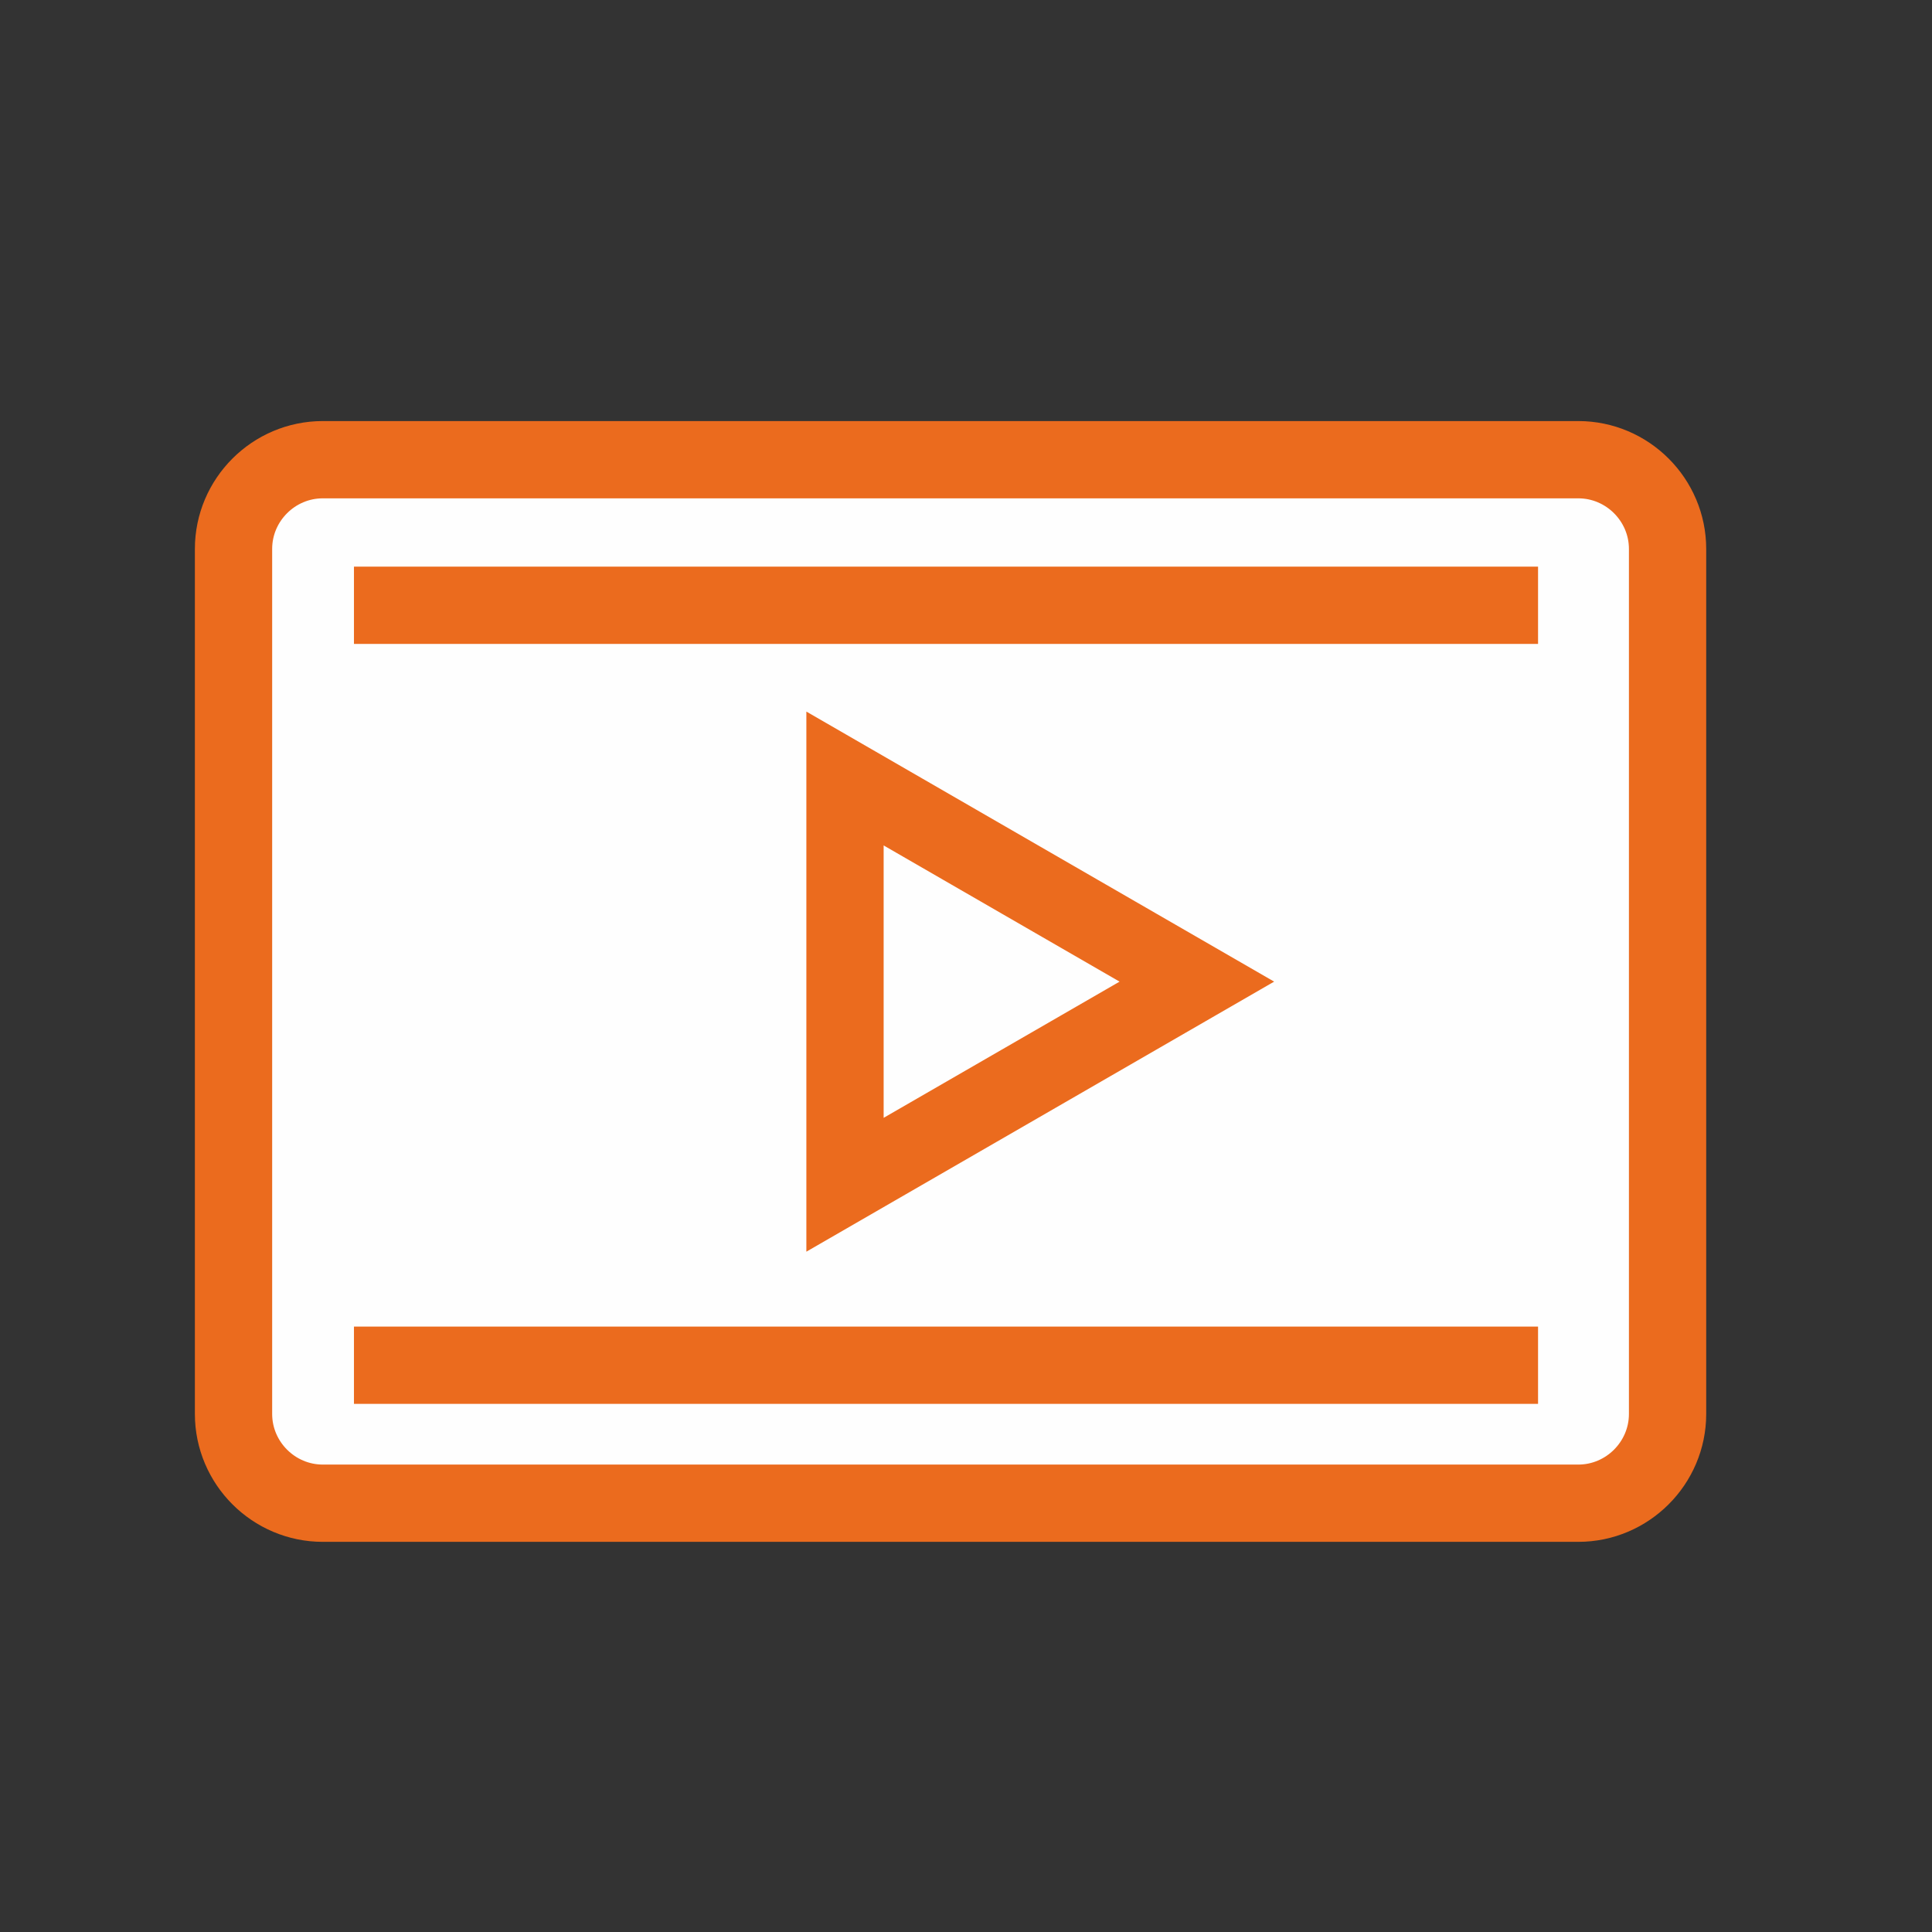
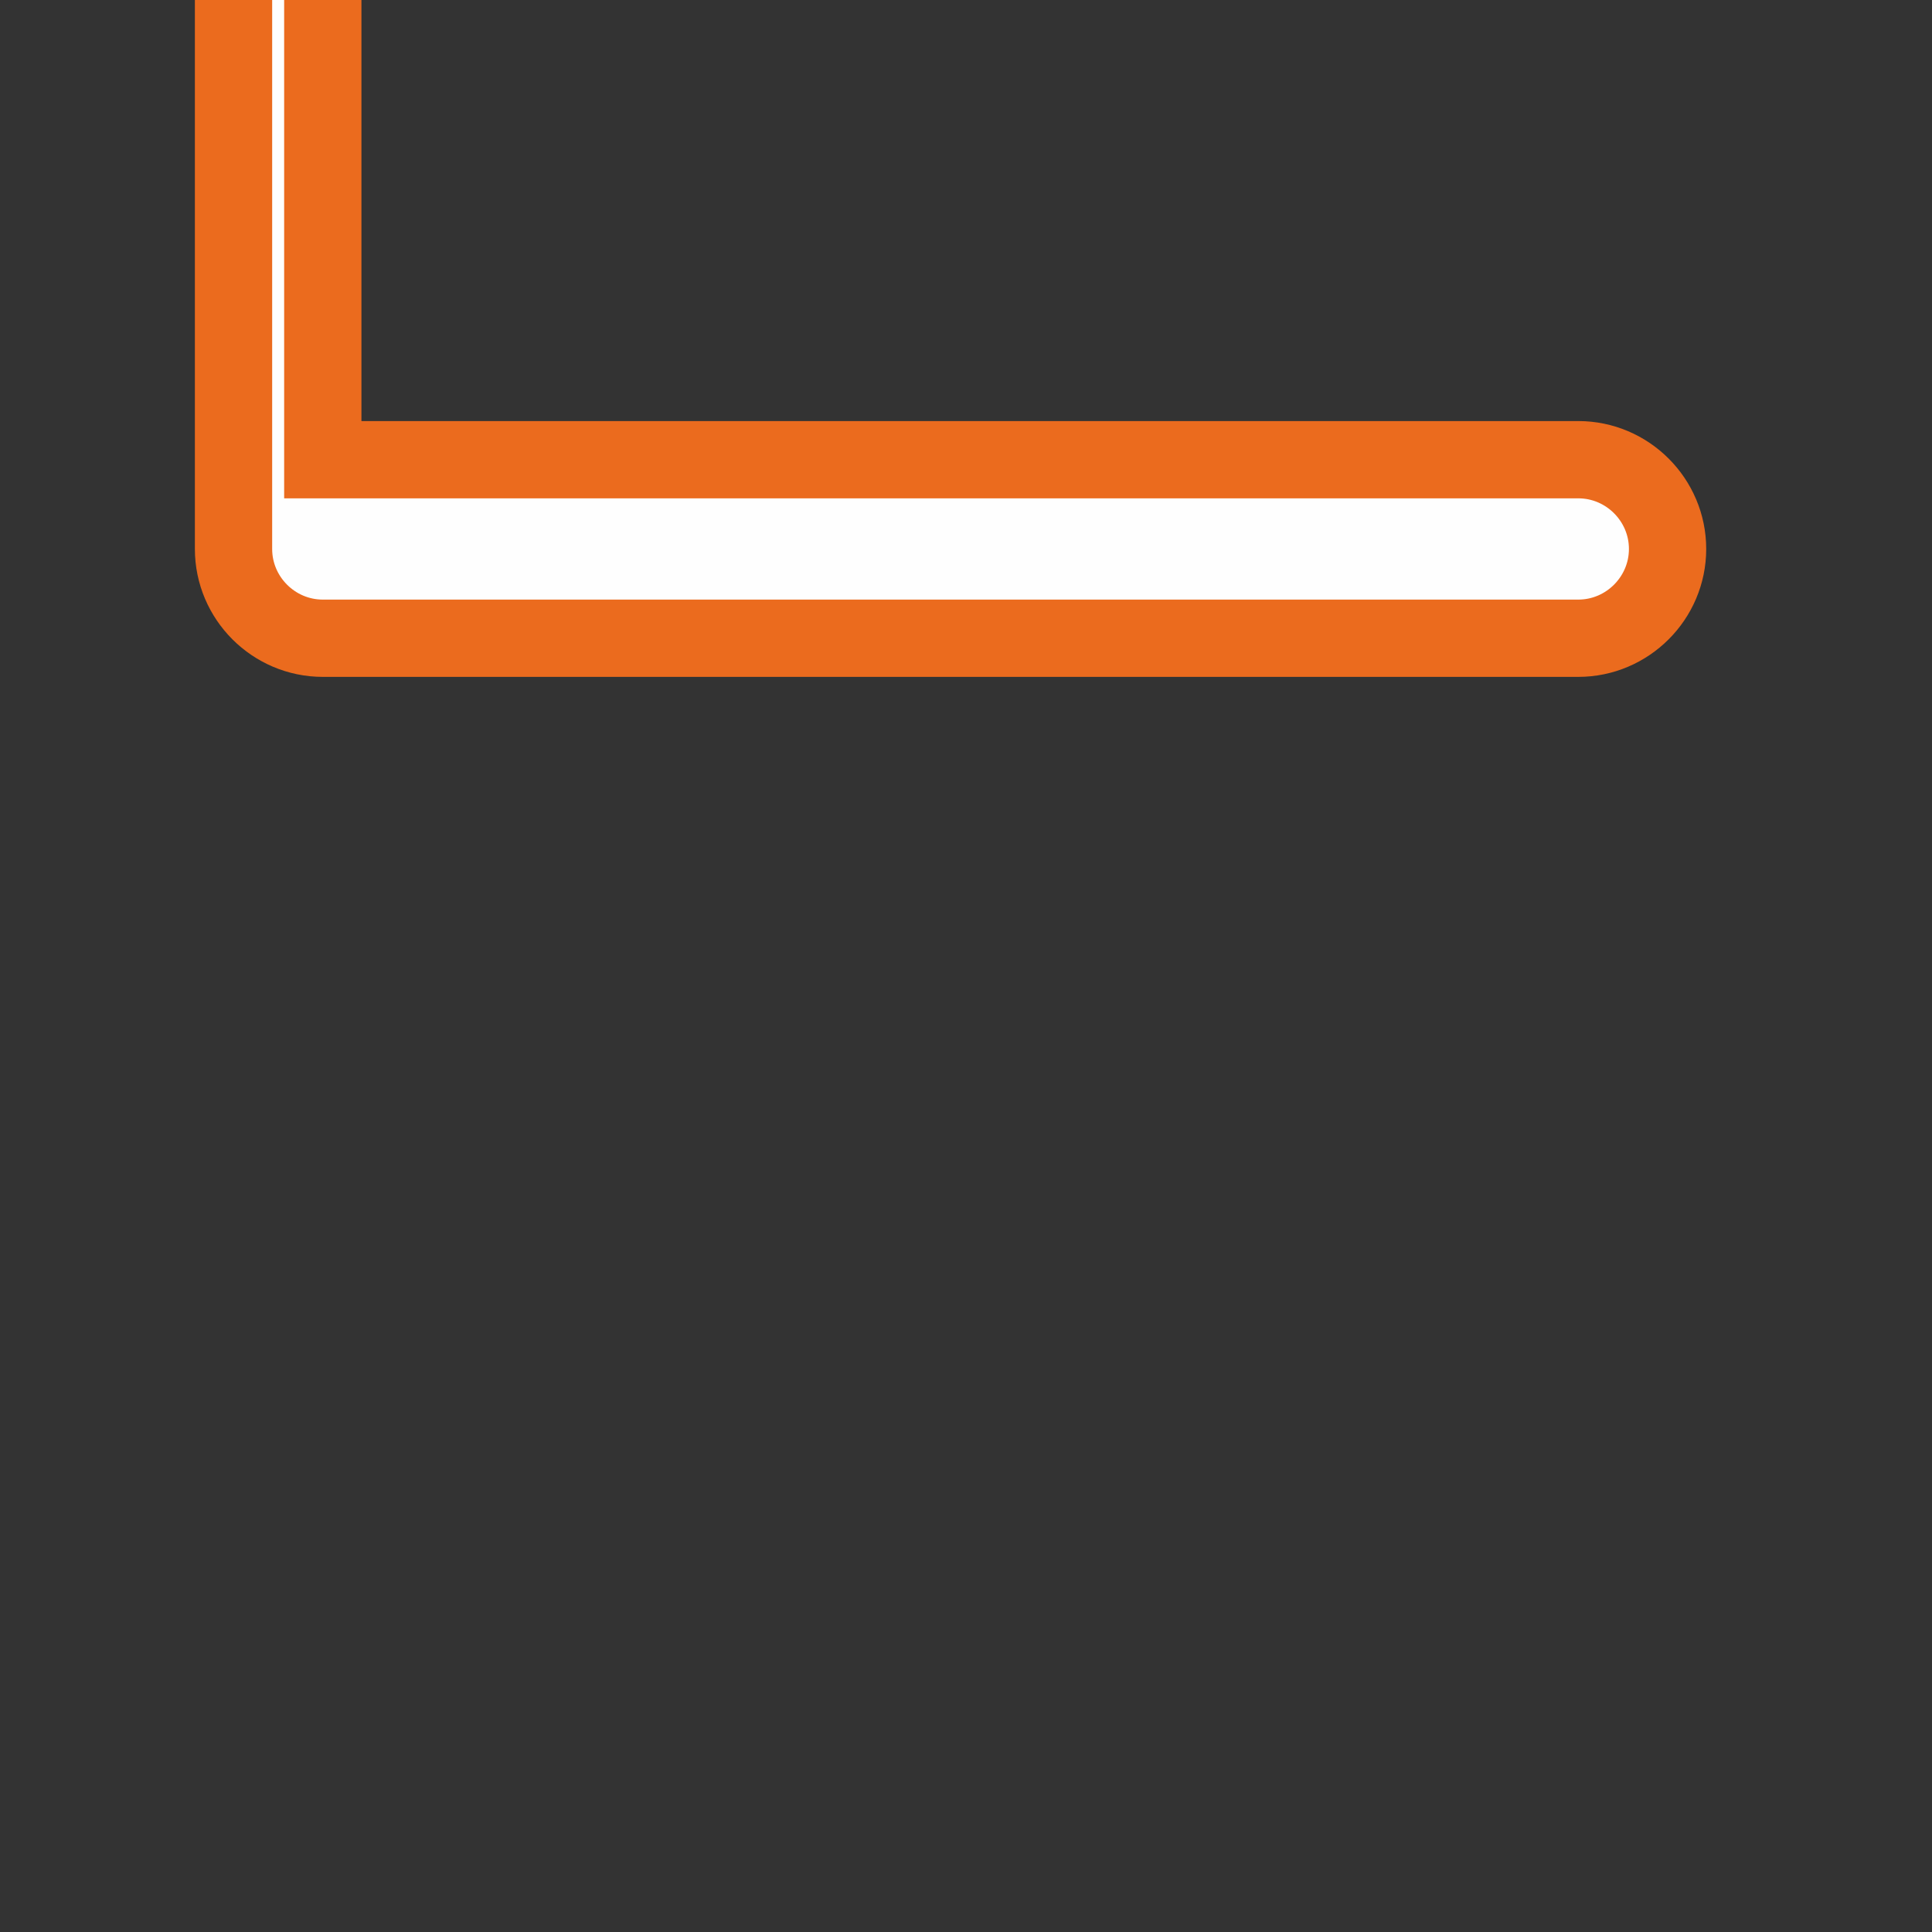
<svg xmlns="http://www.w3.org/2000/svg" xml:space="preserve" width="10mm" height="10mm" style="shape-rendering:geometricPrecision; text-rendering:geometricPrecision; image-rendering:optimizeQuality; fill-rule:evenodd; clip-rule:evenodd" viewBox="0 0 1000 1000">
  <rect x="0" y="0" width="1000" height="1000" fill="#333333" stroke="none" />
  <defs>
    <style type="text/css">  .str0 {stroke:#EB6B1E;stroke-width:40;stroke-miterlimit:22.926} .str3 {stroke:#EB6B1E;stroke-width:40;stroke-miterlimit:22.926} .str2 {stroke:#EB6B1E;stroke-width:40;stroke-miterlimit:22.926} .str1 {stroke:#EB6B1E;stroke-width:40;stroke-miterlimit:22.926} .fil1 {fill:none} .fil0 {fill:#FEFEFE}  </style>
  </defs>
  <g id="Слой_x0020_1">
    <g id="_1335492848">
-       <path class="fil0 str0" d="M167.08 237.94l649.84 0c25.43,0 46.21,20.79 46.21,46.2l0 447.71c0,25.41 -20.8,46.21 -46.21,46.21l-649.84 0c-25.41,0 -46.21,-20.78 -46.21,-46.21l0 -447.71c0,-25.42 20.79,-46.2 46.21,-46.2z" />
-       <line class="fil1 str1" x1="183.21" y1="706.64" x2="796.09" y2="706.64" />
-       <line class="fil1 str2" x1="183.21" y1="313.29" x2="796.09" y2="313.29" />
-       <polygon class="fil0 str3" points="619.49,508.09 528.42,560.67 437.37,613.23 437.37,508.09 437.37,402.95 528.42,455.52 " />
+       <path class="fil0 str0" d="M167.08 237.94l649.84 0c25.43,0 46.21,20.79 46.21,46.2c0,25.41 -20.8,46.21 -46.21,46.21l-649.84 0c-25.41,0 -46.21,-20.78 -46.21,-46.21l0 -447.71c0,-25.42 20.79,-46.2 46.21,-46.2z" />
    </g>
  </g>
</svg>